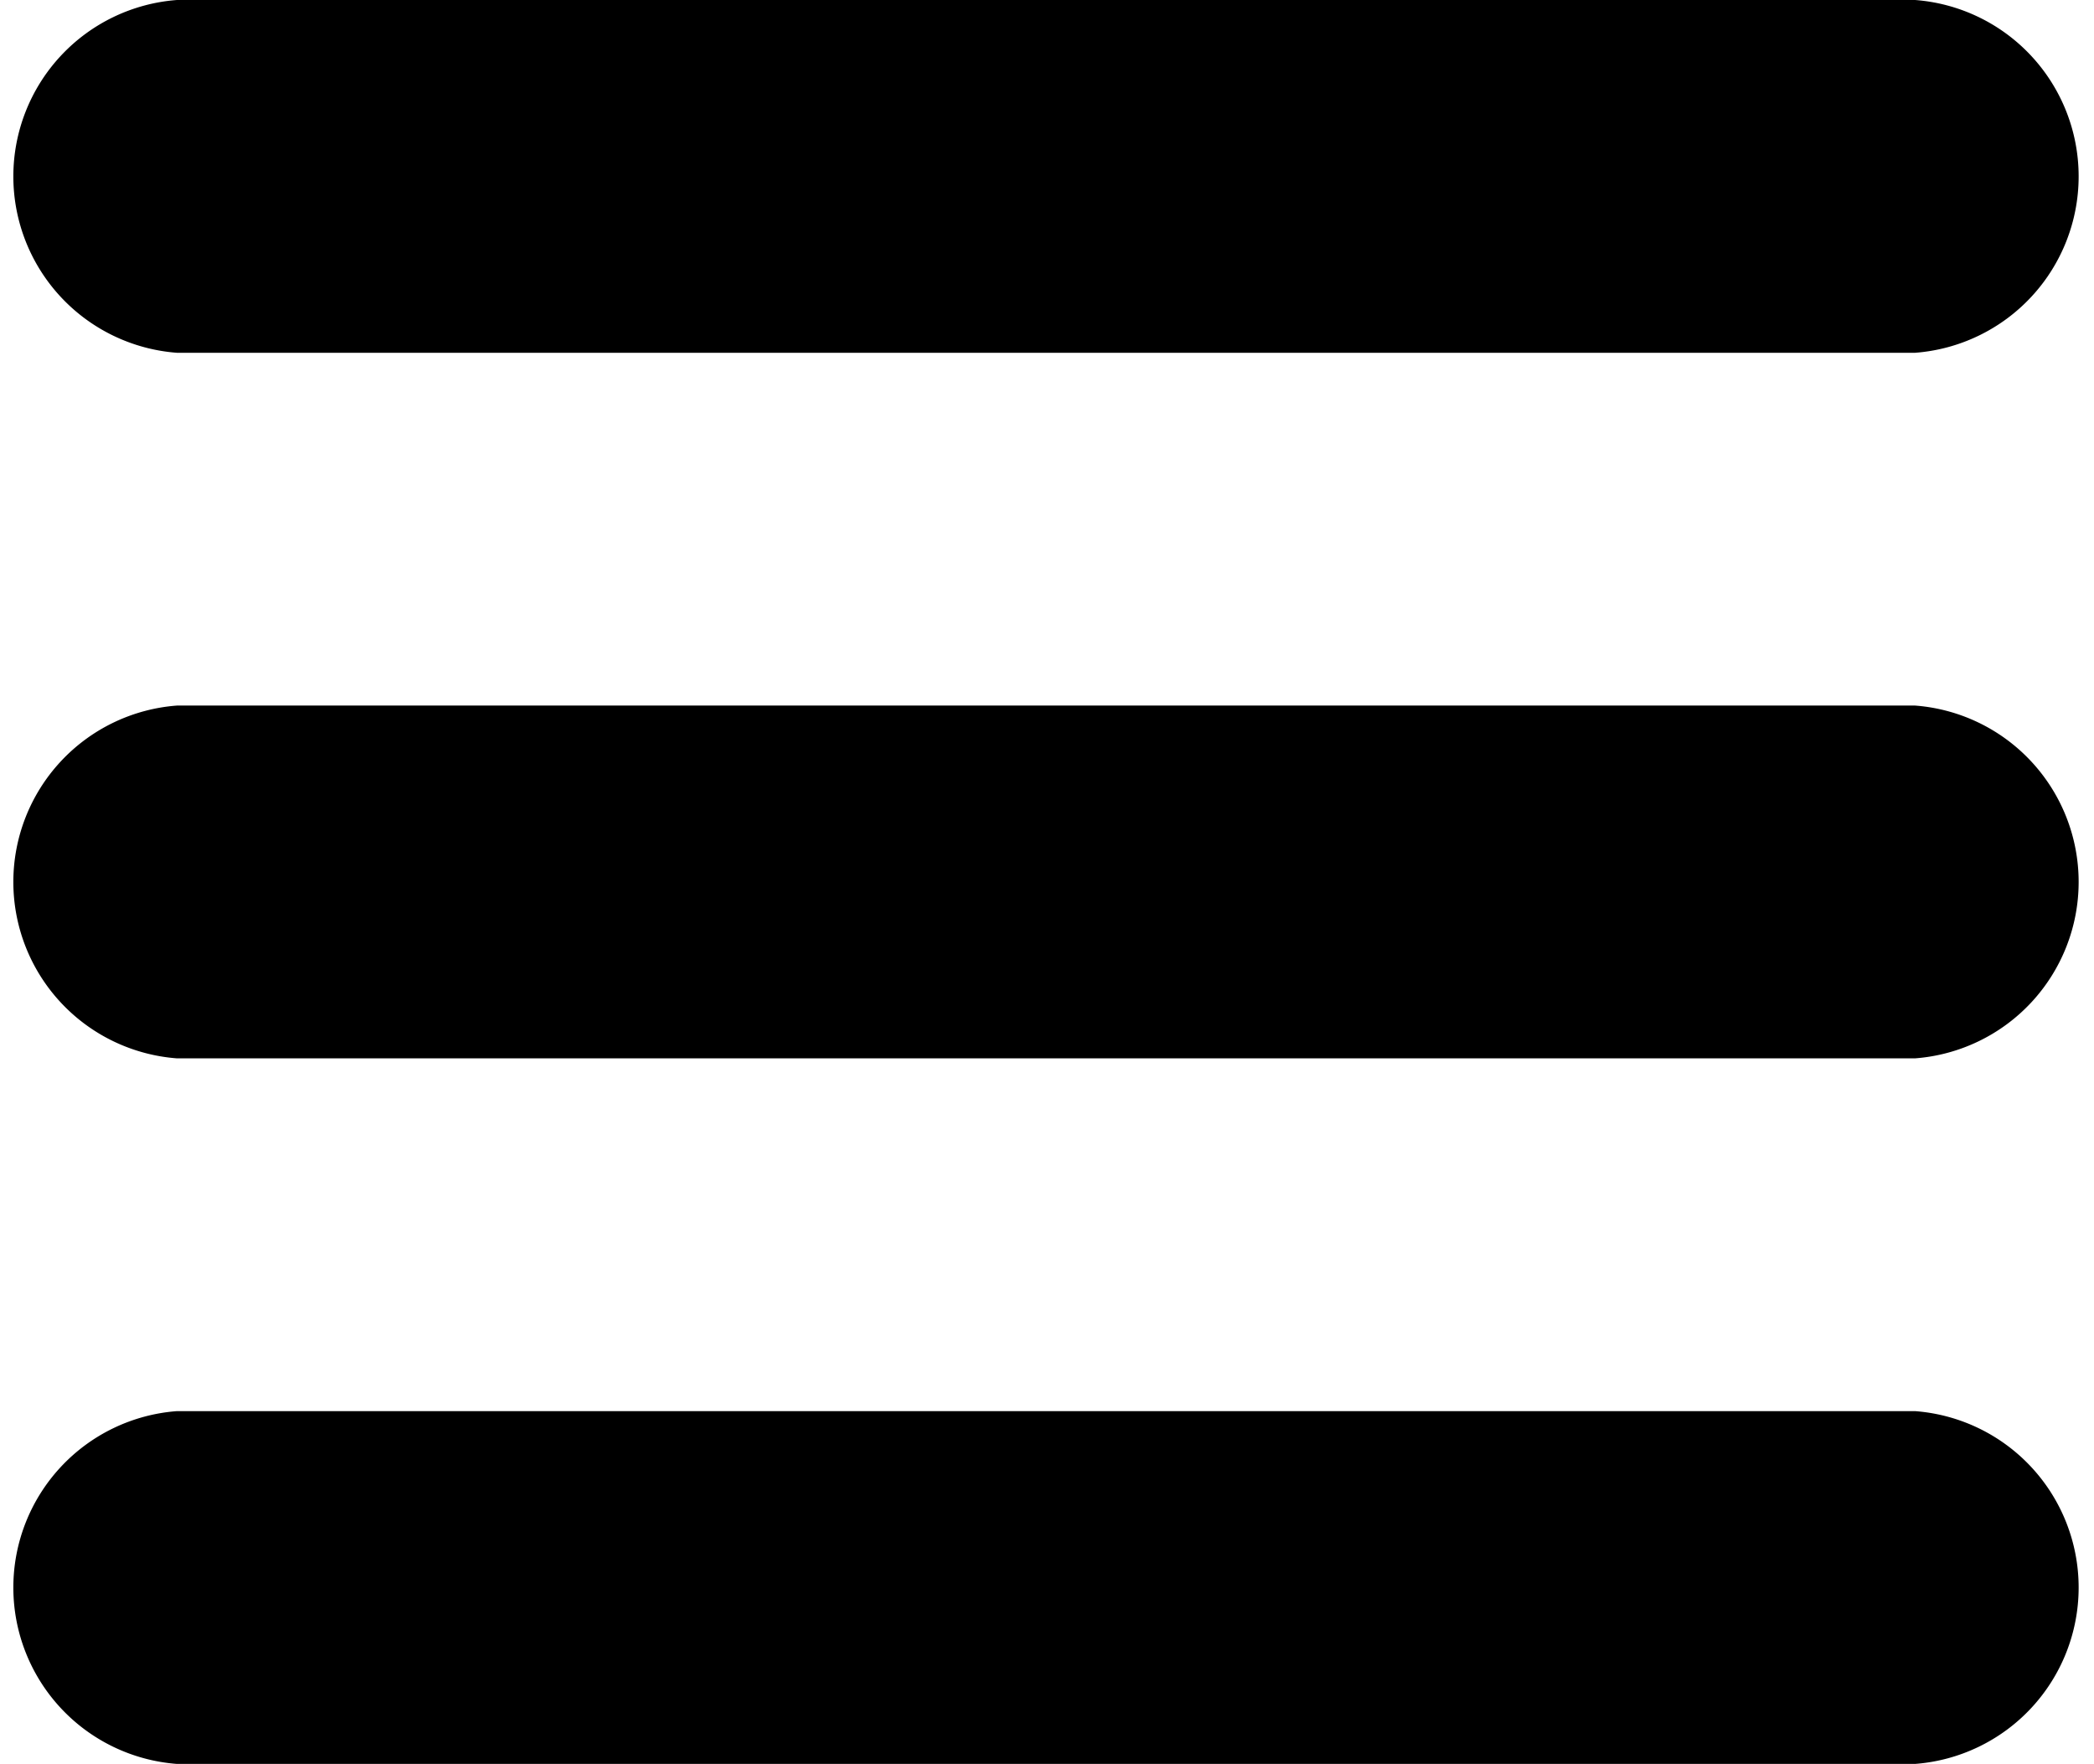
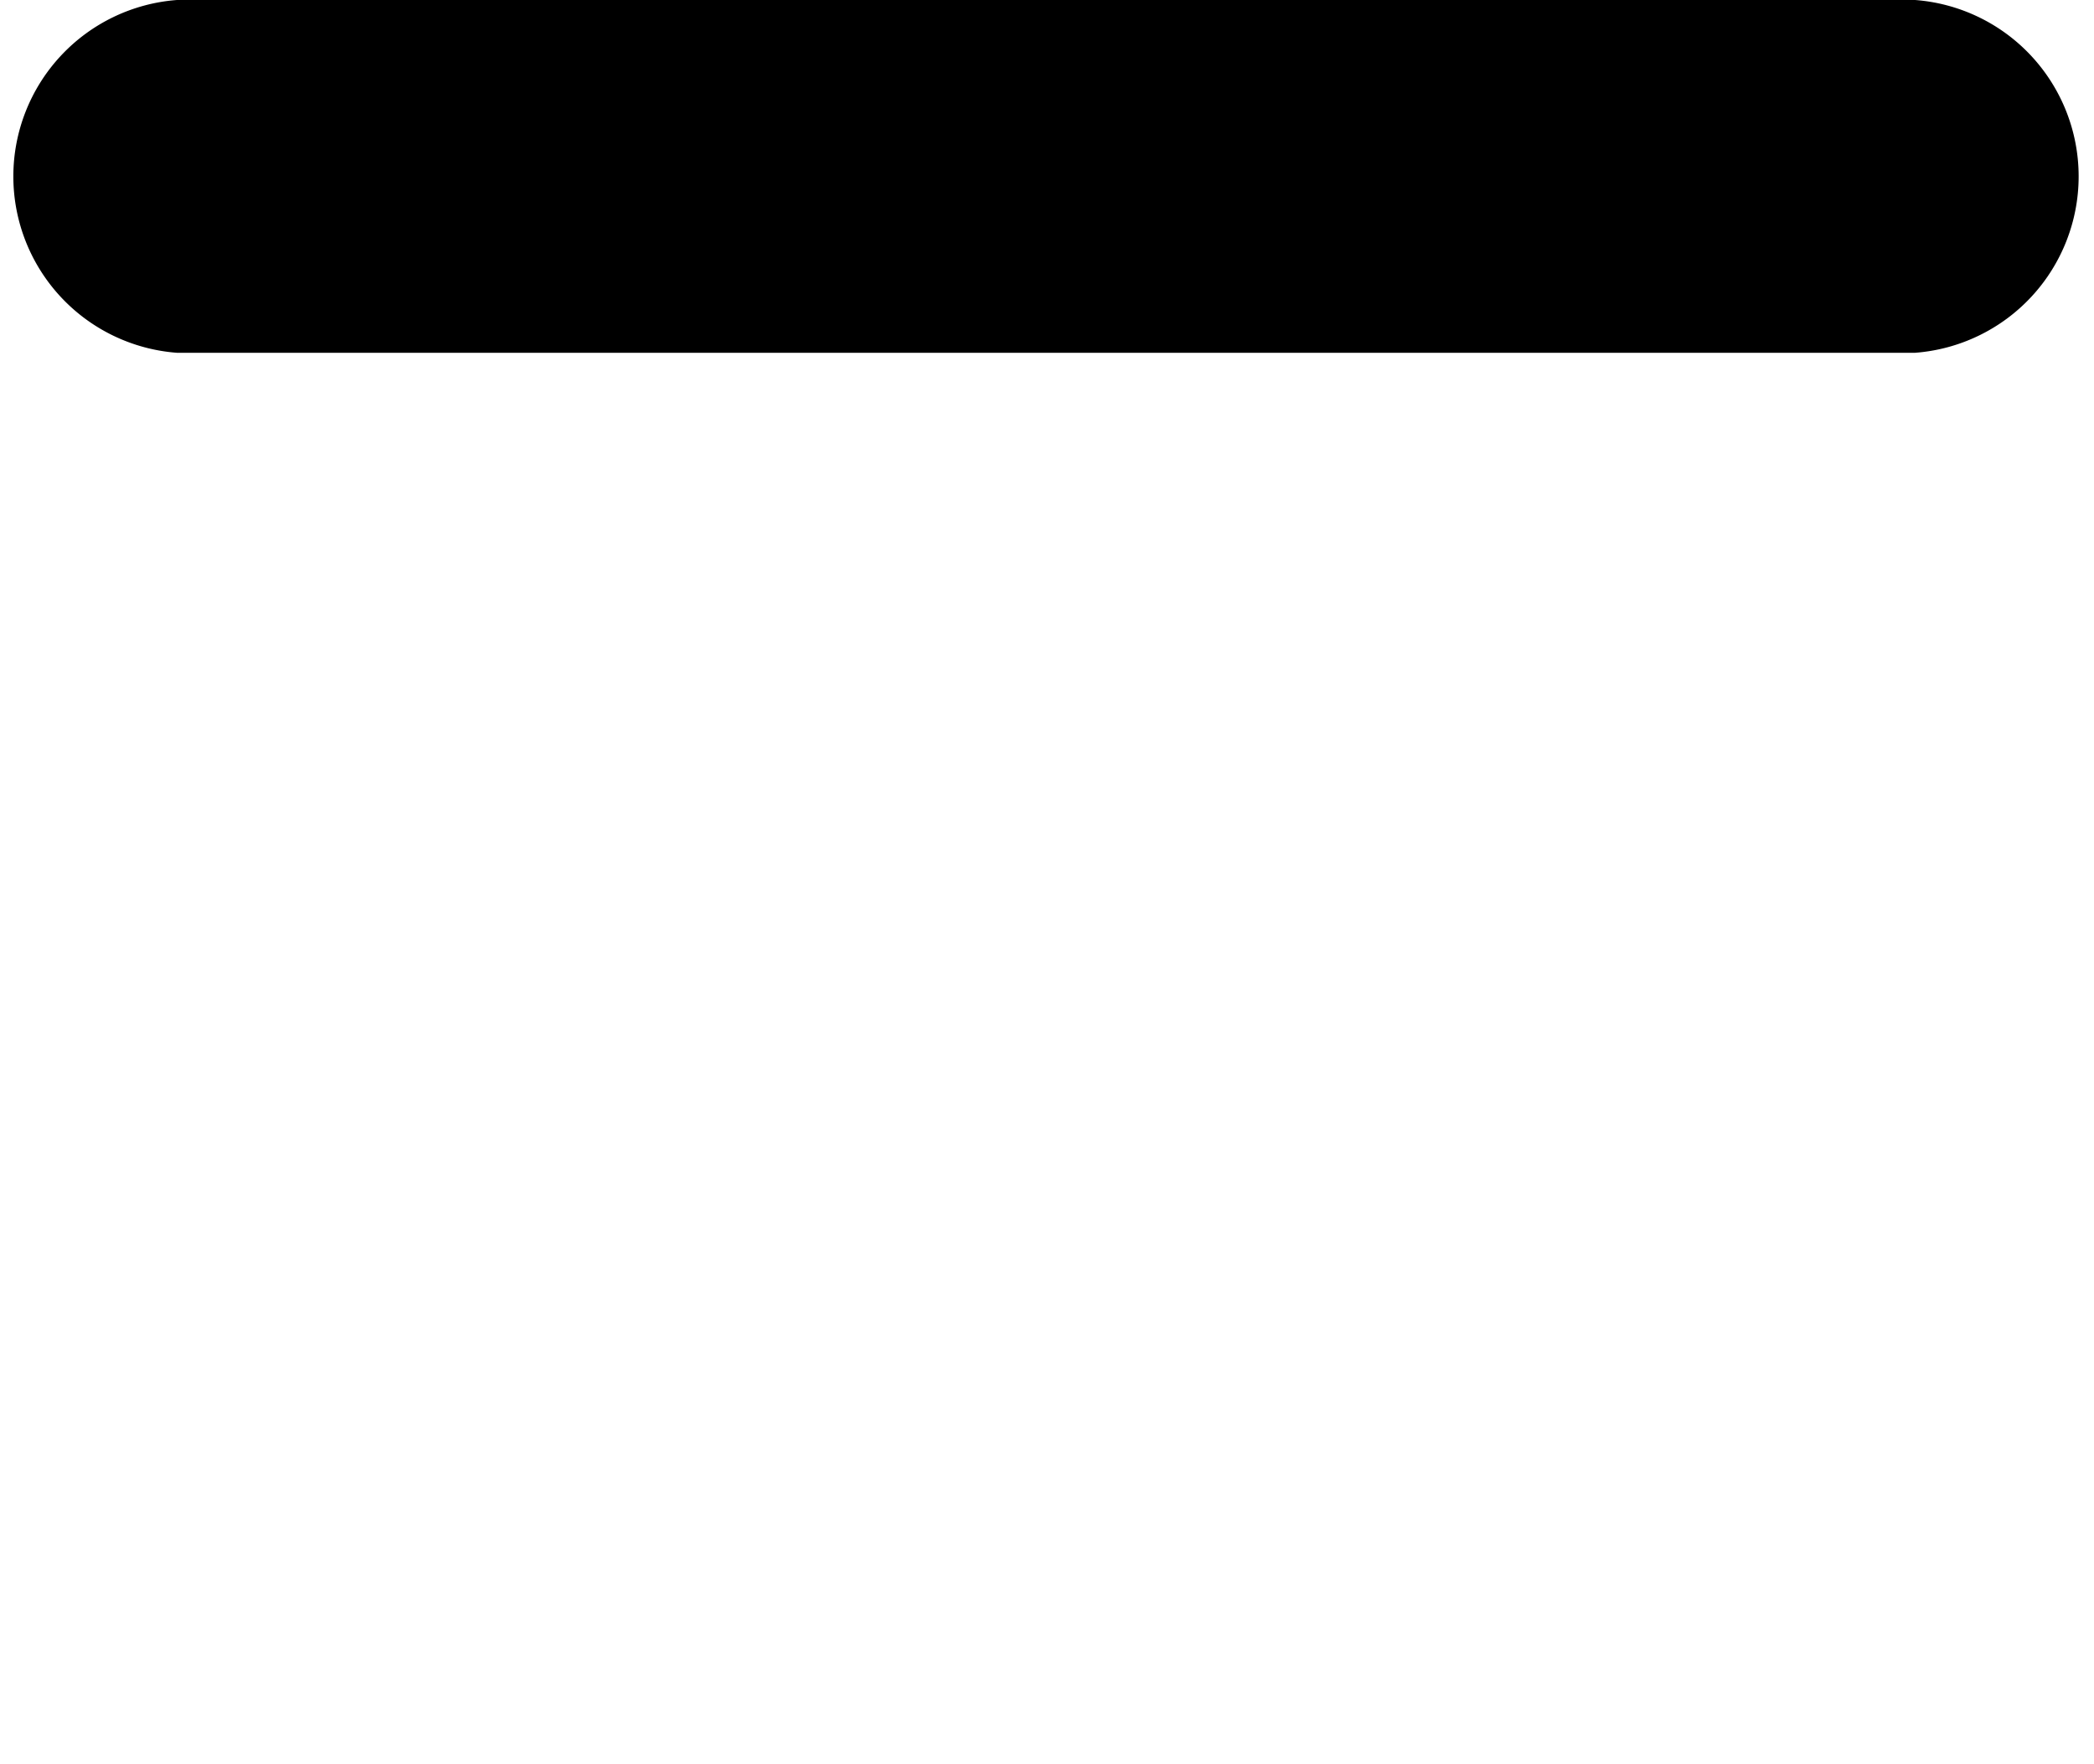
<svg xmlns="http://www.w3.org/2000/svg" viewBox="0 0 41.55 35">
  <g fill="#000">
-     <path d="M38,21H3.51a3.51,3.51,0,0,1,0-7H38a3.51,3.51,0,0,1,0,7Z" />
-     <path d="M38,35H3.51a3.51,3.51,0,0,1,0-7H38a3.51,3.51,0,0,1,0,7Z" />
    <path d="M38,7H3.51a3.51,3.51,0,0,1,0-7H38a3.51,3.51,0,0,1,0,7Z" />
  </g>
</svg>